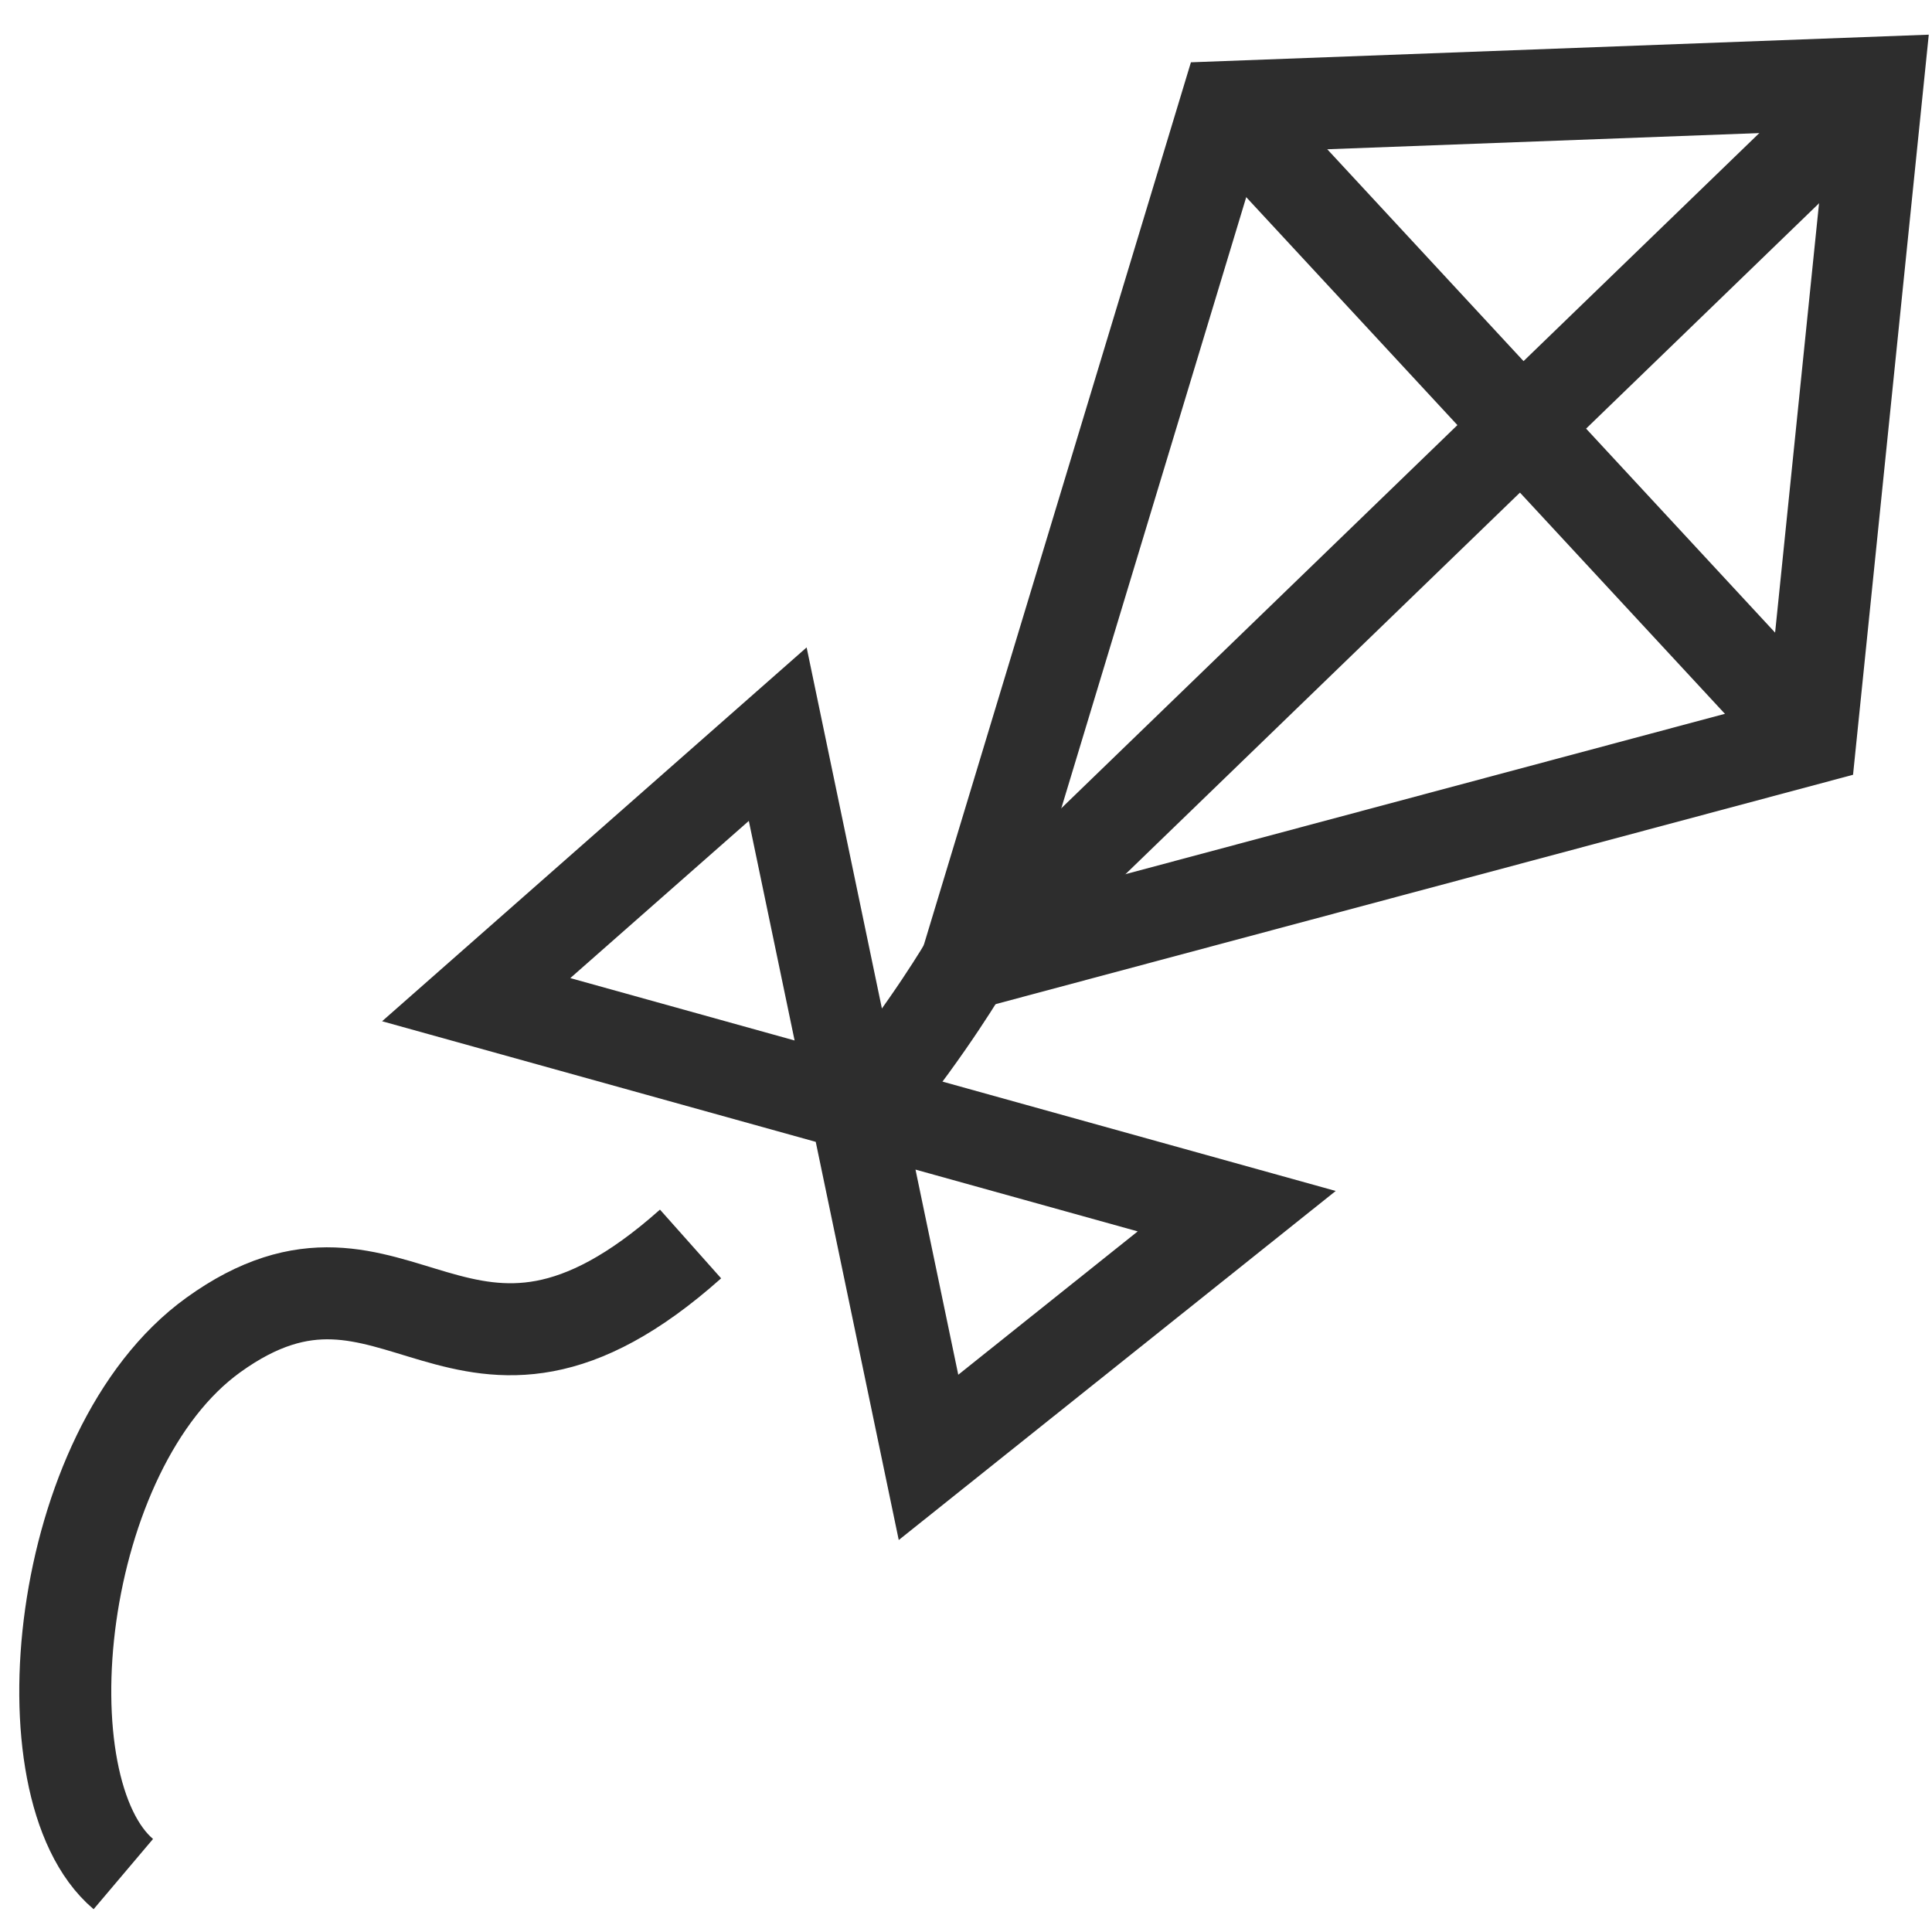
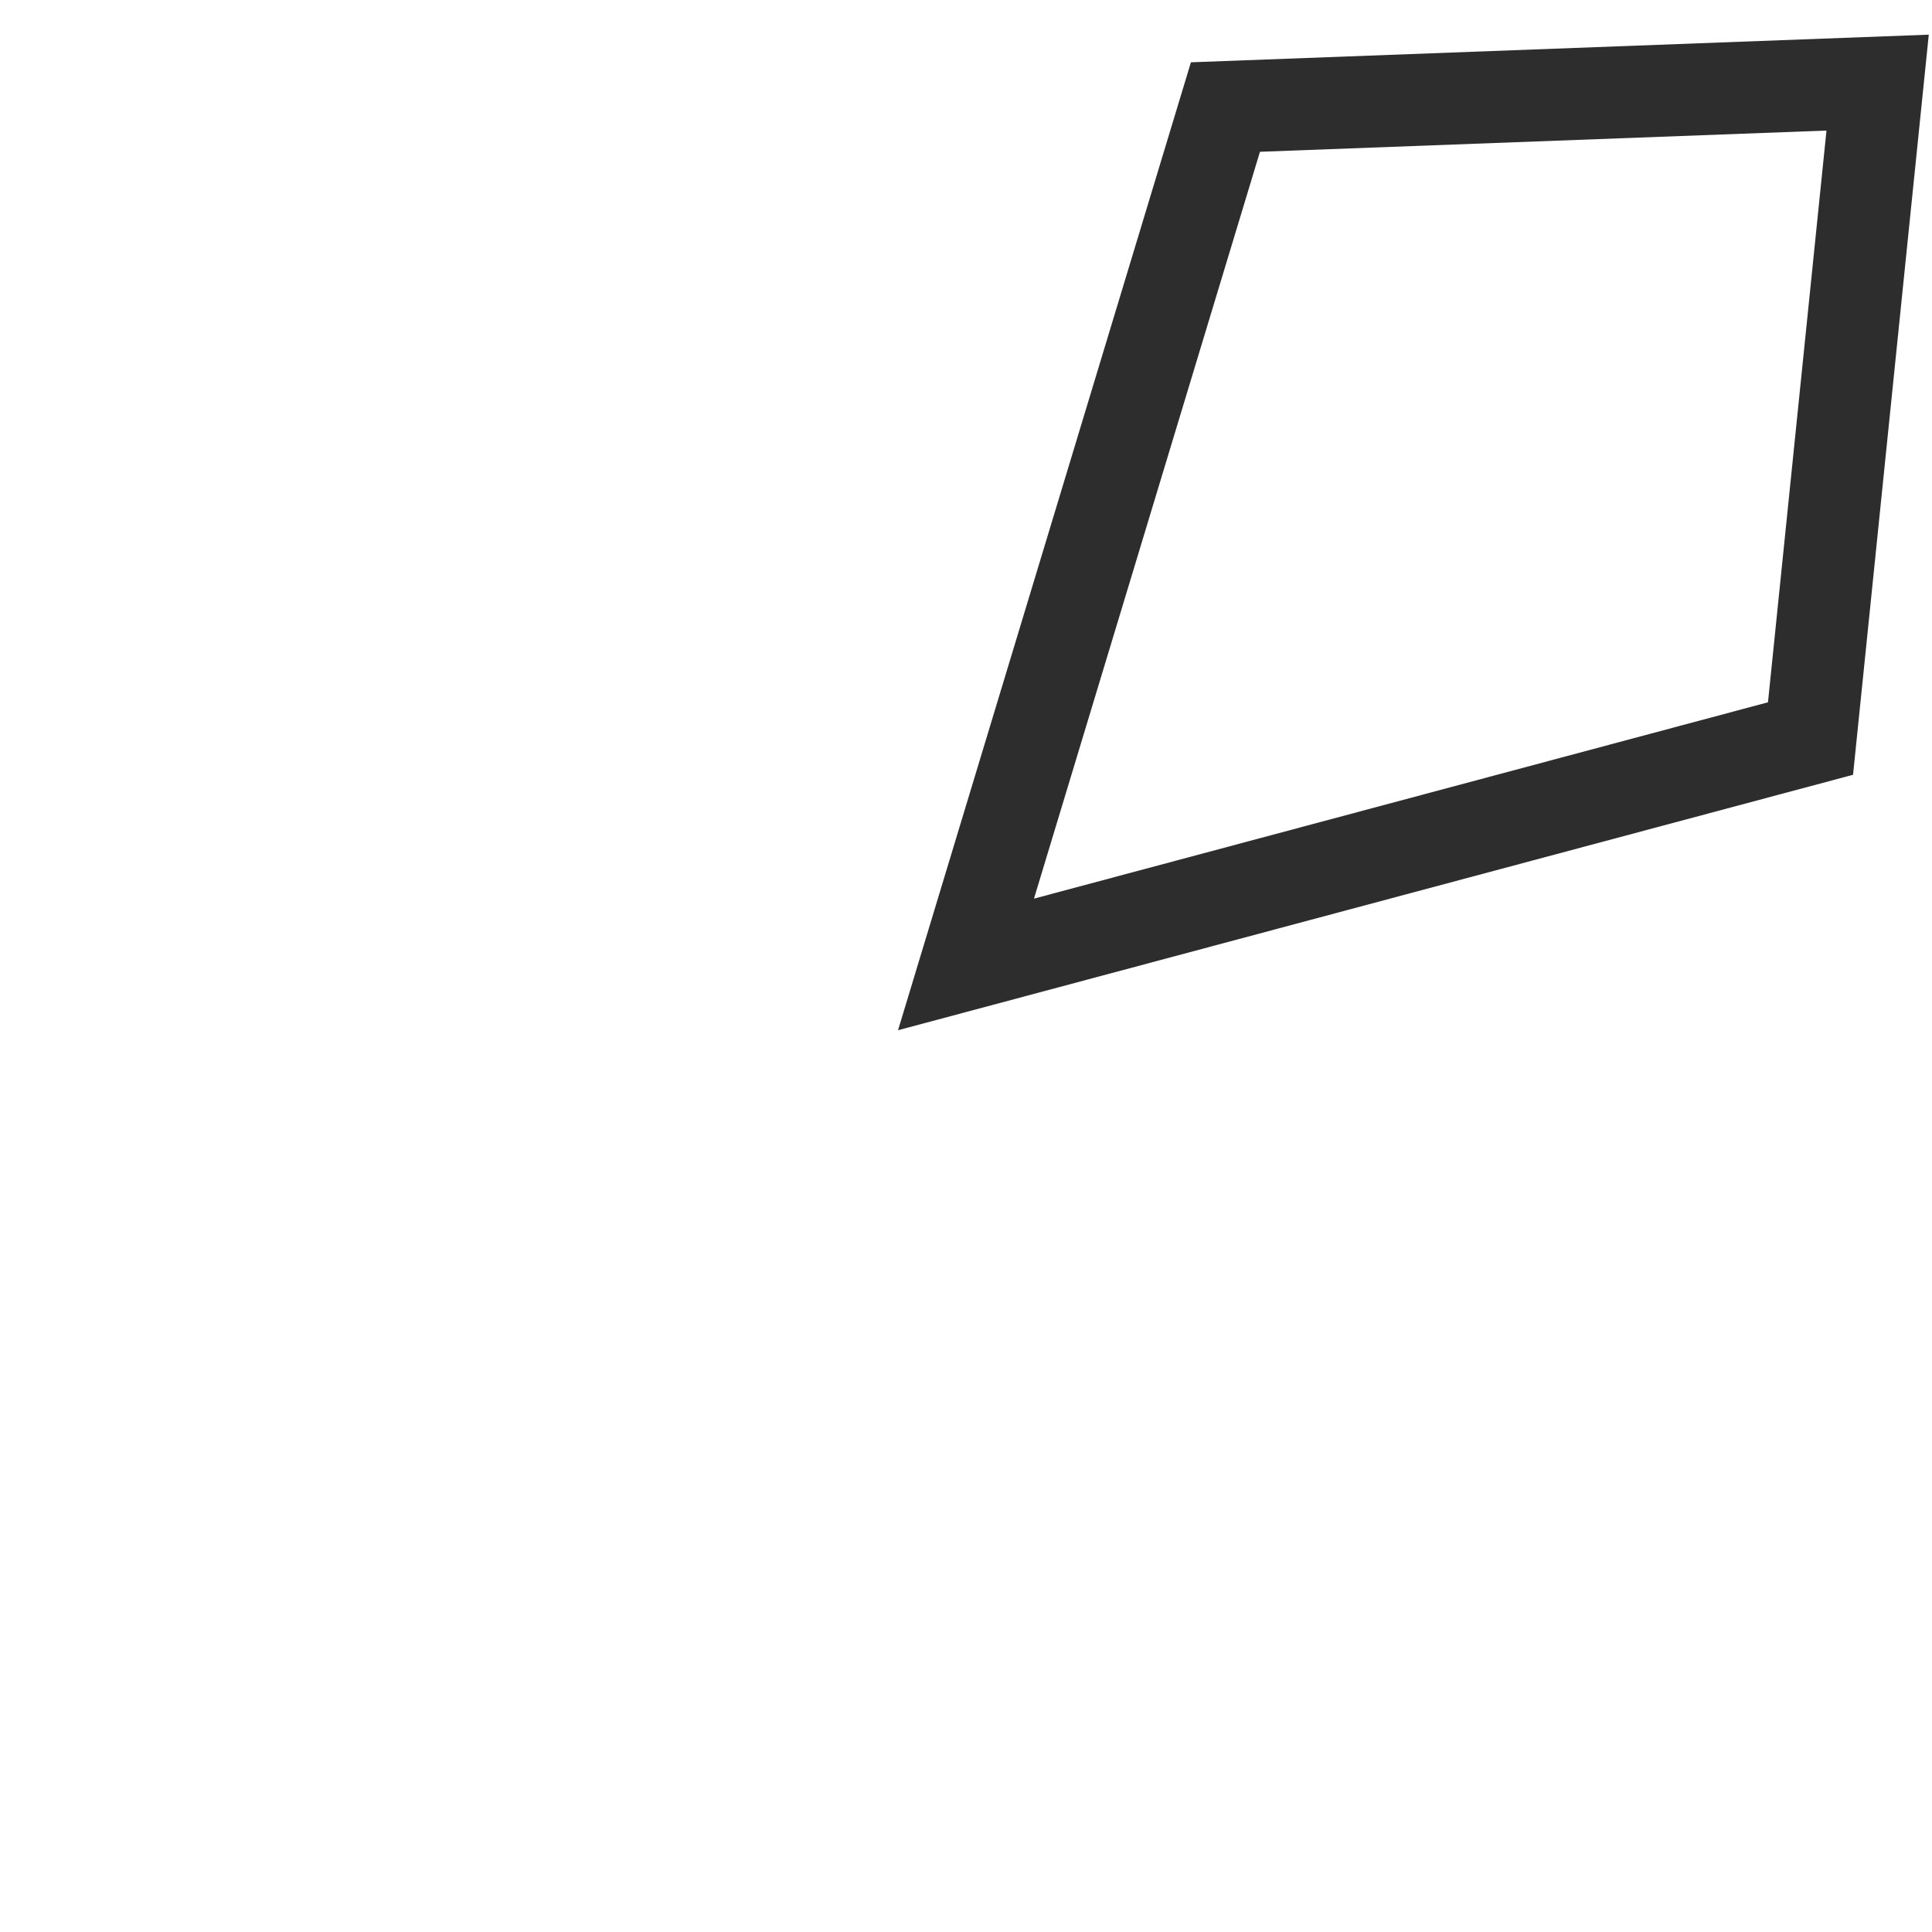
<svg xmlns="http://www.w3.org/2000/svg" id="Layer_1" viewBox="0 0 42 42">
  <polygon points="21 20.966 26.64 2.327 40.818 1.796 39.359 16.055 21 20.966" fill="none" stroke="#2d2d2d" stroke-miterlimit="10" stroke-width="2" />
-   <line x1="26.64" y1="2.327" x2="39.359" y2="16.055" fill="none" stroke="#2d2d2d" stroke-miterlimit="10" stroke-width="2" />
-   <path d="M15.012,27.043c-5.012,4.461-6.357-.917-10.374,1.978-3.445,2.483-4.17,9.848-1.957,11.72" fill="none" stroke="#2d2d2d" stroke-miterlimit="10" stroke-width="2" />
-   <path d="M40.818,1.796l-19.818,19.17s-.804,1.37-2.016,2.855" fill="none" stroke="#2d2d2d" stroke-miterlimit="10" stroke-width="2" />
-   <polygon points="20.185 31.682 26.885 26.33 10.352 21.732 16.907 15.96 20.185 31.682" fill="none" stroke="#2d2d2d" stroke-miterlimit="10" stroke-width="2" />
</svg>